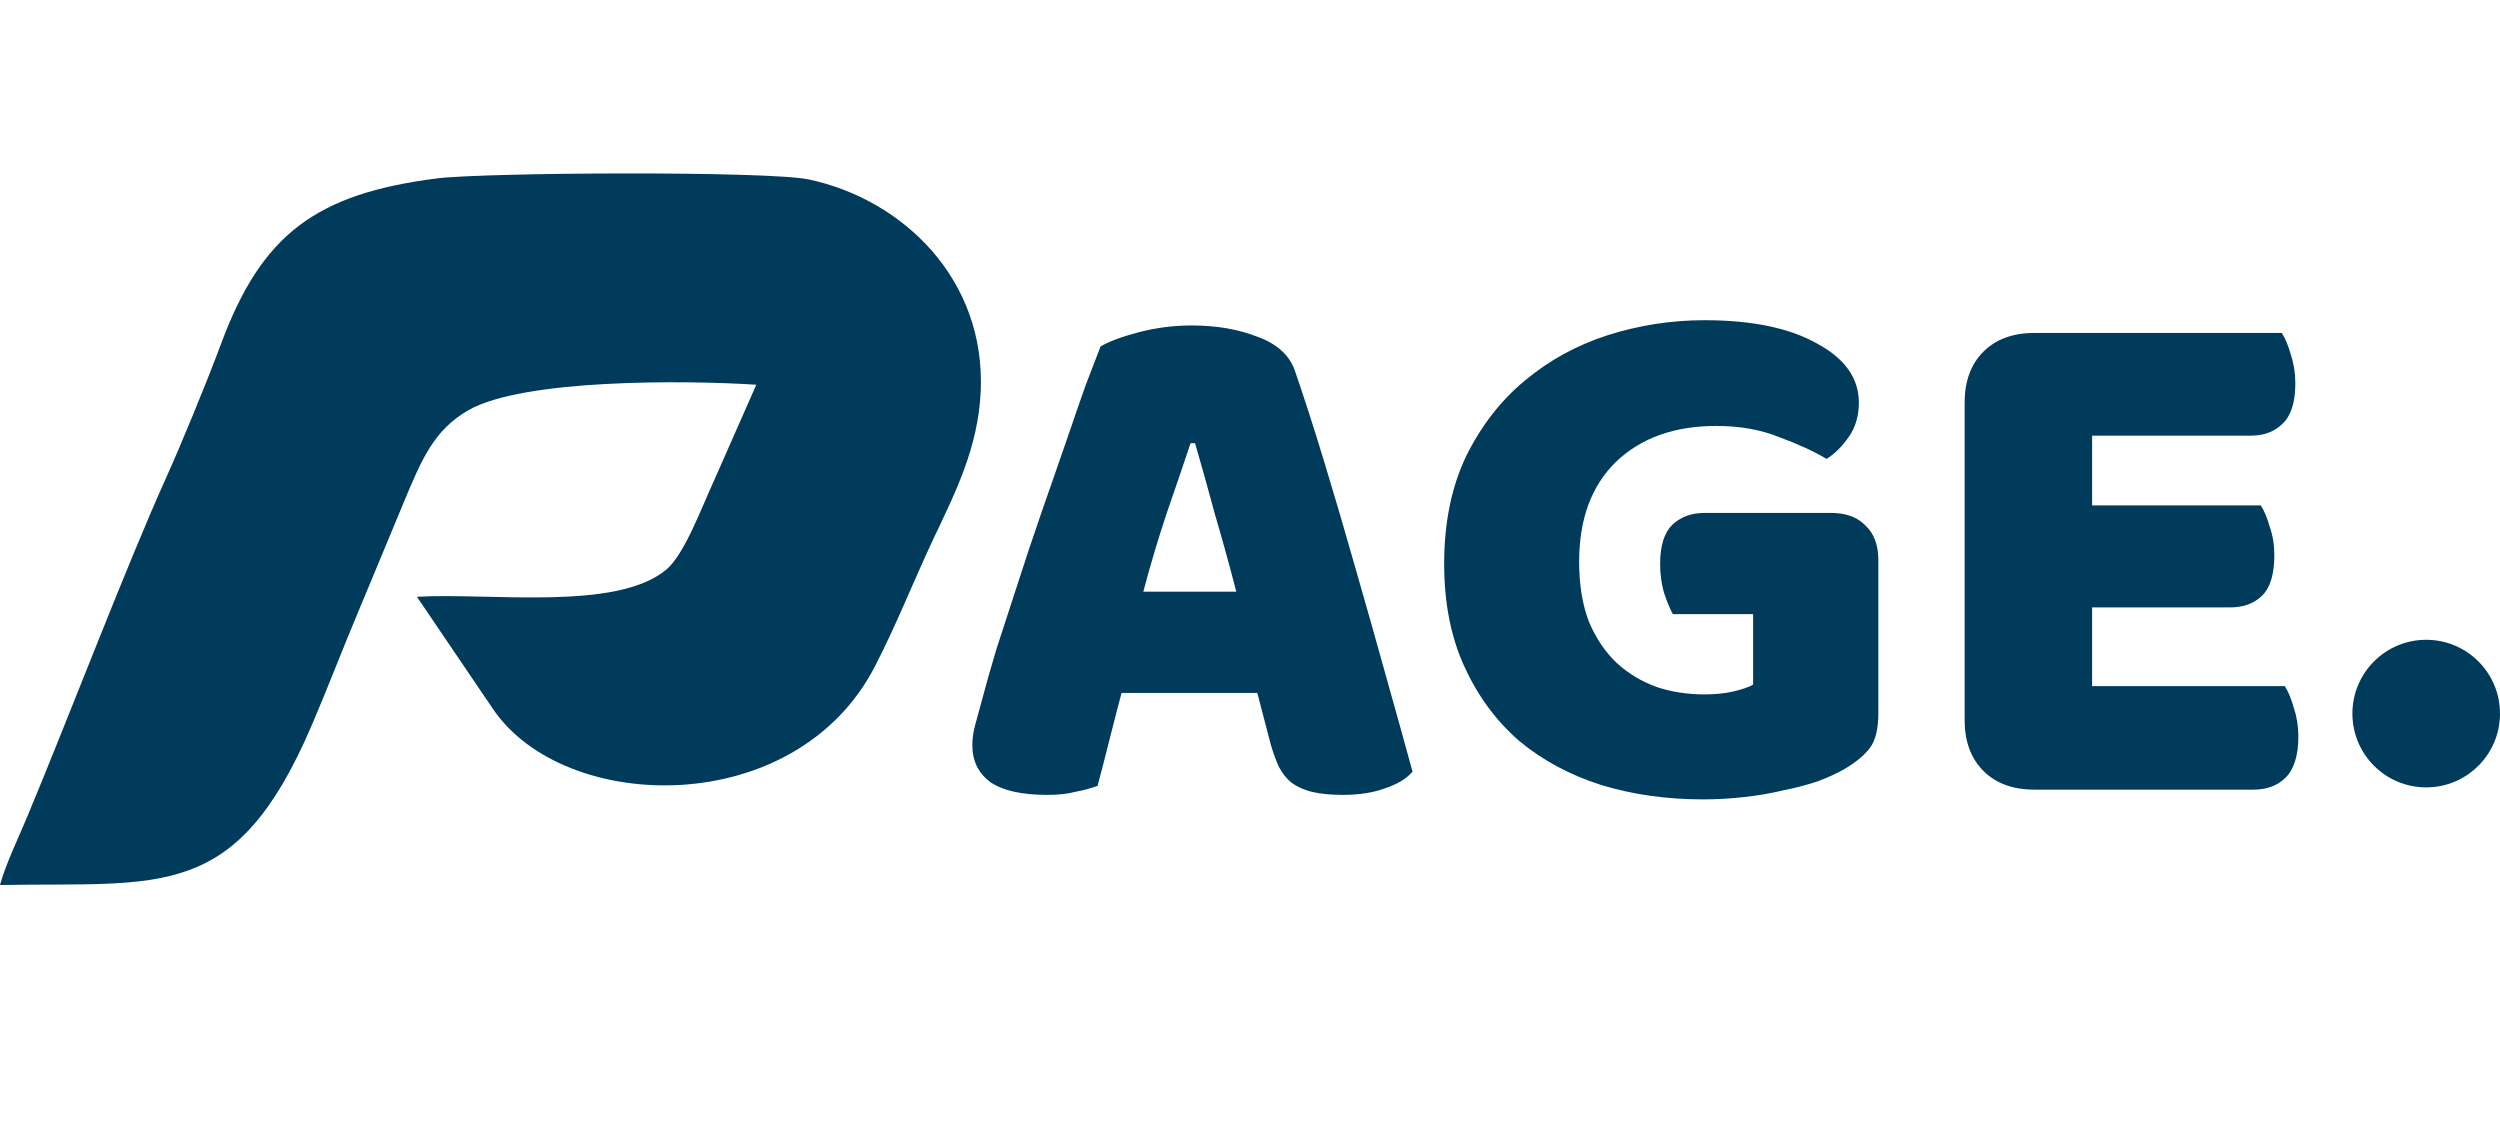
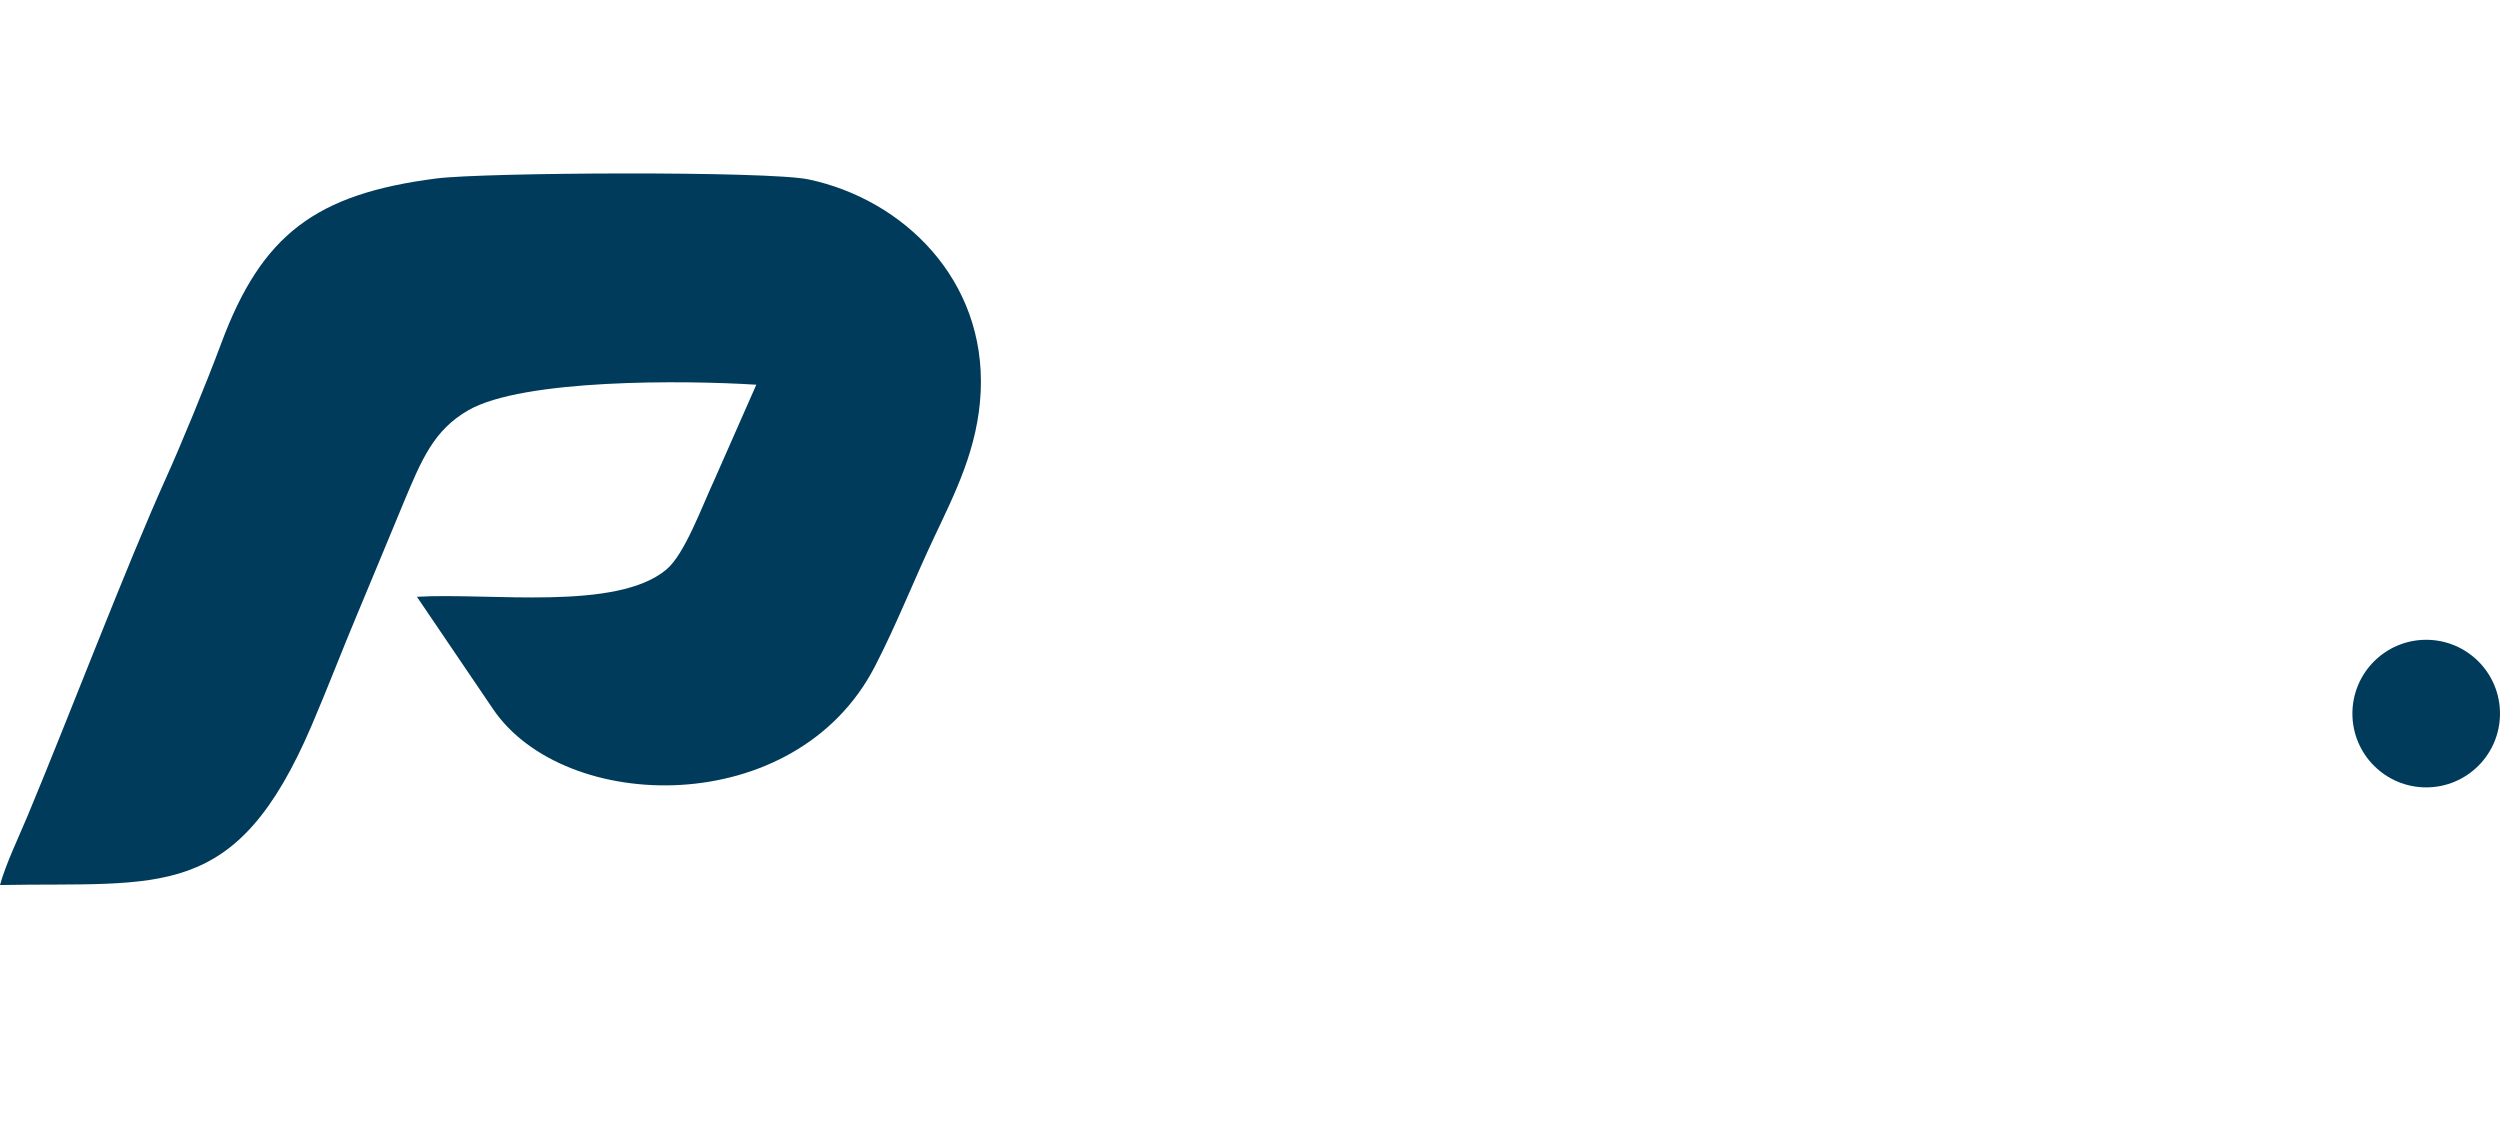
<svg xmlns="http://www.w3.org/2000/svg" width="4353" height="1968" viewBox="0 0 4353 1968" fill="none">
  <path fill-rule="evenodd" clip-rule="evenodd" d="M0 1541C280.5 1535.75 410.46 1571.99 542.679 1263.15C570.698 1197.7 595.542 1132.35 622.667 1067.92C649.327 1004.6 674.875 941.963 702.212 876.536C733.96 800.551 755.077 748.981 815.493 714.287C910.664 659.634 1191.78 661.915 1316.87 669.874L1244.47 834.159C1221.31 883.979 1192.23 964.804 1160.38 991.581C1073.62 1064.53 853.859 1031.74 725.938 1039.11L858.484 1234.61C982.775 1417.92 1384.86 1428.01 1523.08 1160.95C1561.07 1087.54 1591.09 1010.57 1626.43 935.755C1662.93 858.5 1703.02 780.077 1707.59 681.941C1716.68 486.867 1572.81 347.372 1408.03 312.402C1337.7 297.474 842.472 300.16 760.028 310.725C549.845 337.66 455.804 408.038 385.211 597.839C358.226 670.393 314.01 777.009 289.727 830.812C220.098 985.091 122.897 1240.88 48.217 1420.19C33.377 1455.83 9.47 1505.78 0 1541Z" fill="#003B5C" />
-   <path d="M1916.31 603.239C1931.11 594.534 1953.3 586.265 1982.9 578.43C2013.37 570.596 2043.83 566.679 2074.3 566.679C2117.82 566.679 2156.13 573.208 2189.2 586.265C2223.15 598.451 2244.91 618.037 2254.49 645.022C2270.16 690.287 2287.13 742.951 2305.41 803.014C2323.69 863.077 2341.97 925.316 2360.25 989.731C2378.53 1053.28 2396.38 1116.39 2413.79 1179.06C2431.2 1240.86 2446.43 1295.7 2459.49 1343.58C2449.04 1355.77 2433.37 1365.34 2412.48 1372.31C2391.59 1380.14 2366.78 1384.06 2338.06 1384.06C2317.16 1384.06 2299.32 1382.32 2284.52 1378.83C2270.59 1375.35 2258.84 1370.13 2249.27 1363.17C2240.56 1356.2 2233.16 1347.06 2227.07 1335.75C2221.85 1324.43 2217.06 1311.37 2212.71 1296.57L2189.2 1206.48H1952.87C1945.91 1232.59 1938.94 1259.58 1931.98 1287.43C1925.01 1315.29 1918.05 1342.27 1911.09 1368.39C1898.9 1372.74 1885.84 1376.22 1871.91 1378.83C1858.86 1382.32 1842.75 1384.06 1823.6 1384.06C1779.21 1384.06 1746.13 1376.66 1724.37 1361.86C1703.48 1346.19 1693.03 1324.86 1693.03 1297.88C1693.03 1285.69 1694.77 1273.51 1698.25 1261.32C1701.74 1249.13 1705.65 1234.77 1710.01 1218.23C1716.1 1194.73 1724.37 1165.57 1734.81 1130.75C1746.13 1095.93 1758.32 1058.5 1771.37 1018.46C1784.43 977.544 1798.36 935.761 1813.16 893.108C1827.96 850.455 1841.88 810.413 1854.94 772.982C1868 734.681 1879.75 700.733 1890.19 671.136C1901.51 641.54 1910.22 618.908 1916.31 603.239ZM2072.99 771.676C2060.81 808.236 2046.88 849.149 2031.21 894.414C2016.41 938.808 2002.92 984.073 1990.73 1030.21H2152.64C2140.46 983.202 2127.83 937.502 2114.78 893.108C2102.59 847.843 2091.27 807.366 2080.83 771.676H2072.99ZM3270.58 1241.73C3270.58 1268.72 3265.79 1288.74 3256.22 1301.8C3246.64 1314.85 3231.41 1327.48 3210.52 1339.66C3198.33 1346.63 3183.1 1353.59 3164.82 1360.55C3146.54 1366.65 3126.52 1371.87 3104.76 1376.22C3082.99 1381.45 3059.93 1385.36 3035.55 1387.97C3012.05 1390.59 2988.55 1391.89 2965.04 1391.89C2902.37 1391.89 2843.61 1383.62 2788.77 1367.08C2733.93 1349.67 2686.06 1323.99 2645.14 1290.05C2605.1 1255.23 2573.33 1212.14 2549.83 1160.78C2526.32 1109.42 2514.57 1049.79 2514.57 981.897C2514.57 910.518 2527.19 848.278 2552.44 795.179C2578.55 742.08 2612.5 698.121 2654.28 663.302C2696.94 627.612 2745.25 601.063 2799.22 583.653C2854.06 566.244 2910.2 557.539 2967.65 557.539C3050.35 557.539 3115.64 571.031 3163.51 598.016C3212.26 624.131 3236.63 658.514 3236.63 701.168C3236.63 723.8 3230.97 743.386 3219.66 759.925C3208.34 776.464 3195.28 789.521 3180.49 799.096C3158.72 786.039 3131.3 773.417 3098.23 761.231C3066.02 748.174 3029.46 741.645 2988.55 741.645C2915.43 741.645 2857.1 762.536 2813.58 804.319C2770.93 846.102 2749.6 903.989 2749.6 977.98C2749.6 1018.02 2755.26 1052.84 2766.57 1082.44C2778.76 1111.16 2794.87 1135.1 2814.89 1154.25C2834.91 1172.53 2857.97 1186.46 2884.09 1196.03C2910.2 1204.74 2938.06 1209.09 2967.65 1209.09C2986.81 1209.09 3003.78 1207.35 3018.58 1203.87C3033.38 1200.39 3044.69 1196.47 3052.53 1192.12V1069.38H2912.81C2907.59 1059.8 2902.37 1047.18 2897.15 1031.51C2892.79 1015.85 2890.62 999.306 2890.62 981.897C2890.62 950.559 2897.58 927.927 2911.51 913.999C2926.31 900.072 2945.02 893.108 2967.65 893.108H3188.32C3214.44 893.108 3234.46 900.507 3248.38 915.305C3263.18 929.233 3270.58 949.254 3270.58 975.368V1241.73ZM3420.82 701.168C3420.82 663.737 3431.7 634.141 3453.46 612.379C3475.22 590.617 3504.82 579.736 3542.25 579.736H3973.14C3979.23 589.311 3984.45 601.933 3988.81 617.602C3994.03 633.271 3996.64 649.81 3996.64 667.219C3996.64 700.297 3989.24 723.8 3974.44 737.728C3960.52 751.655 3941.8 758.619 3918.3 758.619H3642.79V880.051H3936.58C3942.67 889.626 3947.89 902.248 3952.25 917.917C3957.47 932.715 3960.08 948.819 3960.08 966.228C3960.08 999.306 3953.12 1022.81 3939.19 1036.74C3925.26 1050.66 3906.55 1057.63 3883.04 1057.63H3642.79V1194.73H3978.36C3984.45 1204.3 3989.68 1216.93 3994.03 1232.59C3999.25 1248.26 4001.86 1264.8 4001.86 1282.21C4001.86 1315.29 3994.46 1339.23 3979.67 1354.03C3965.74 1367.95 3947.02 1374.92 3923.52 1374.92H3542.25C3504.82 1374.92 3475.22 1364.04 3453.46 1342.27C3431.7 1320.51 3420.82 1290.92 3420.82 1253.49V701.168Z" fill="#003B5C" />
  <circle cx="4224.5" cy="1242.5" r="128.5" fill="#003B5C" />
</svg>